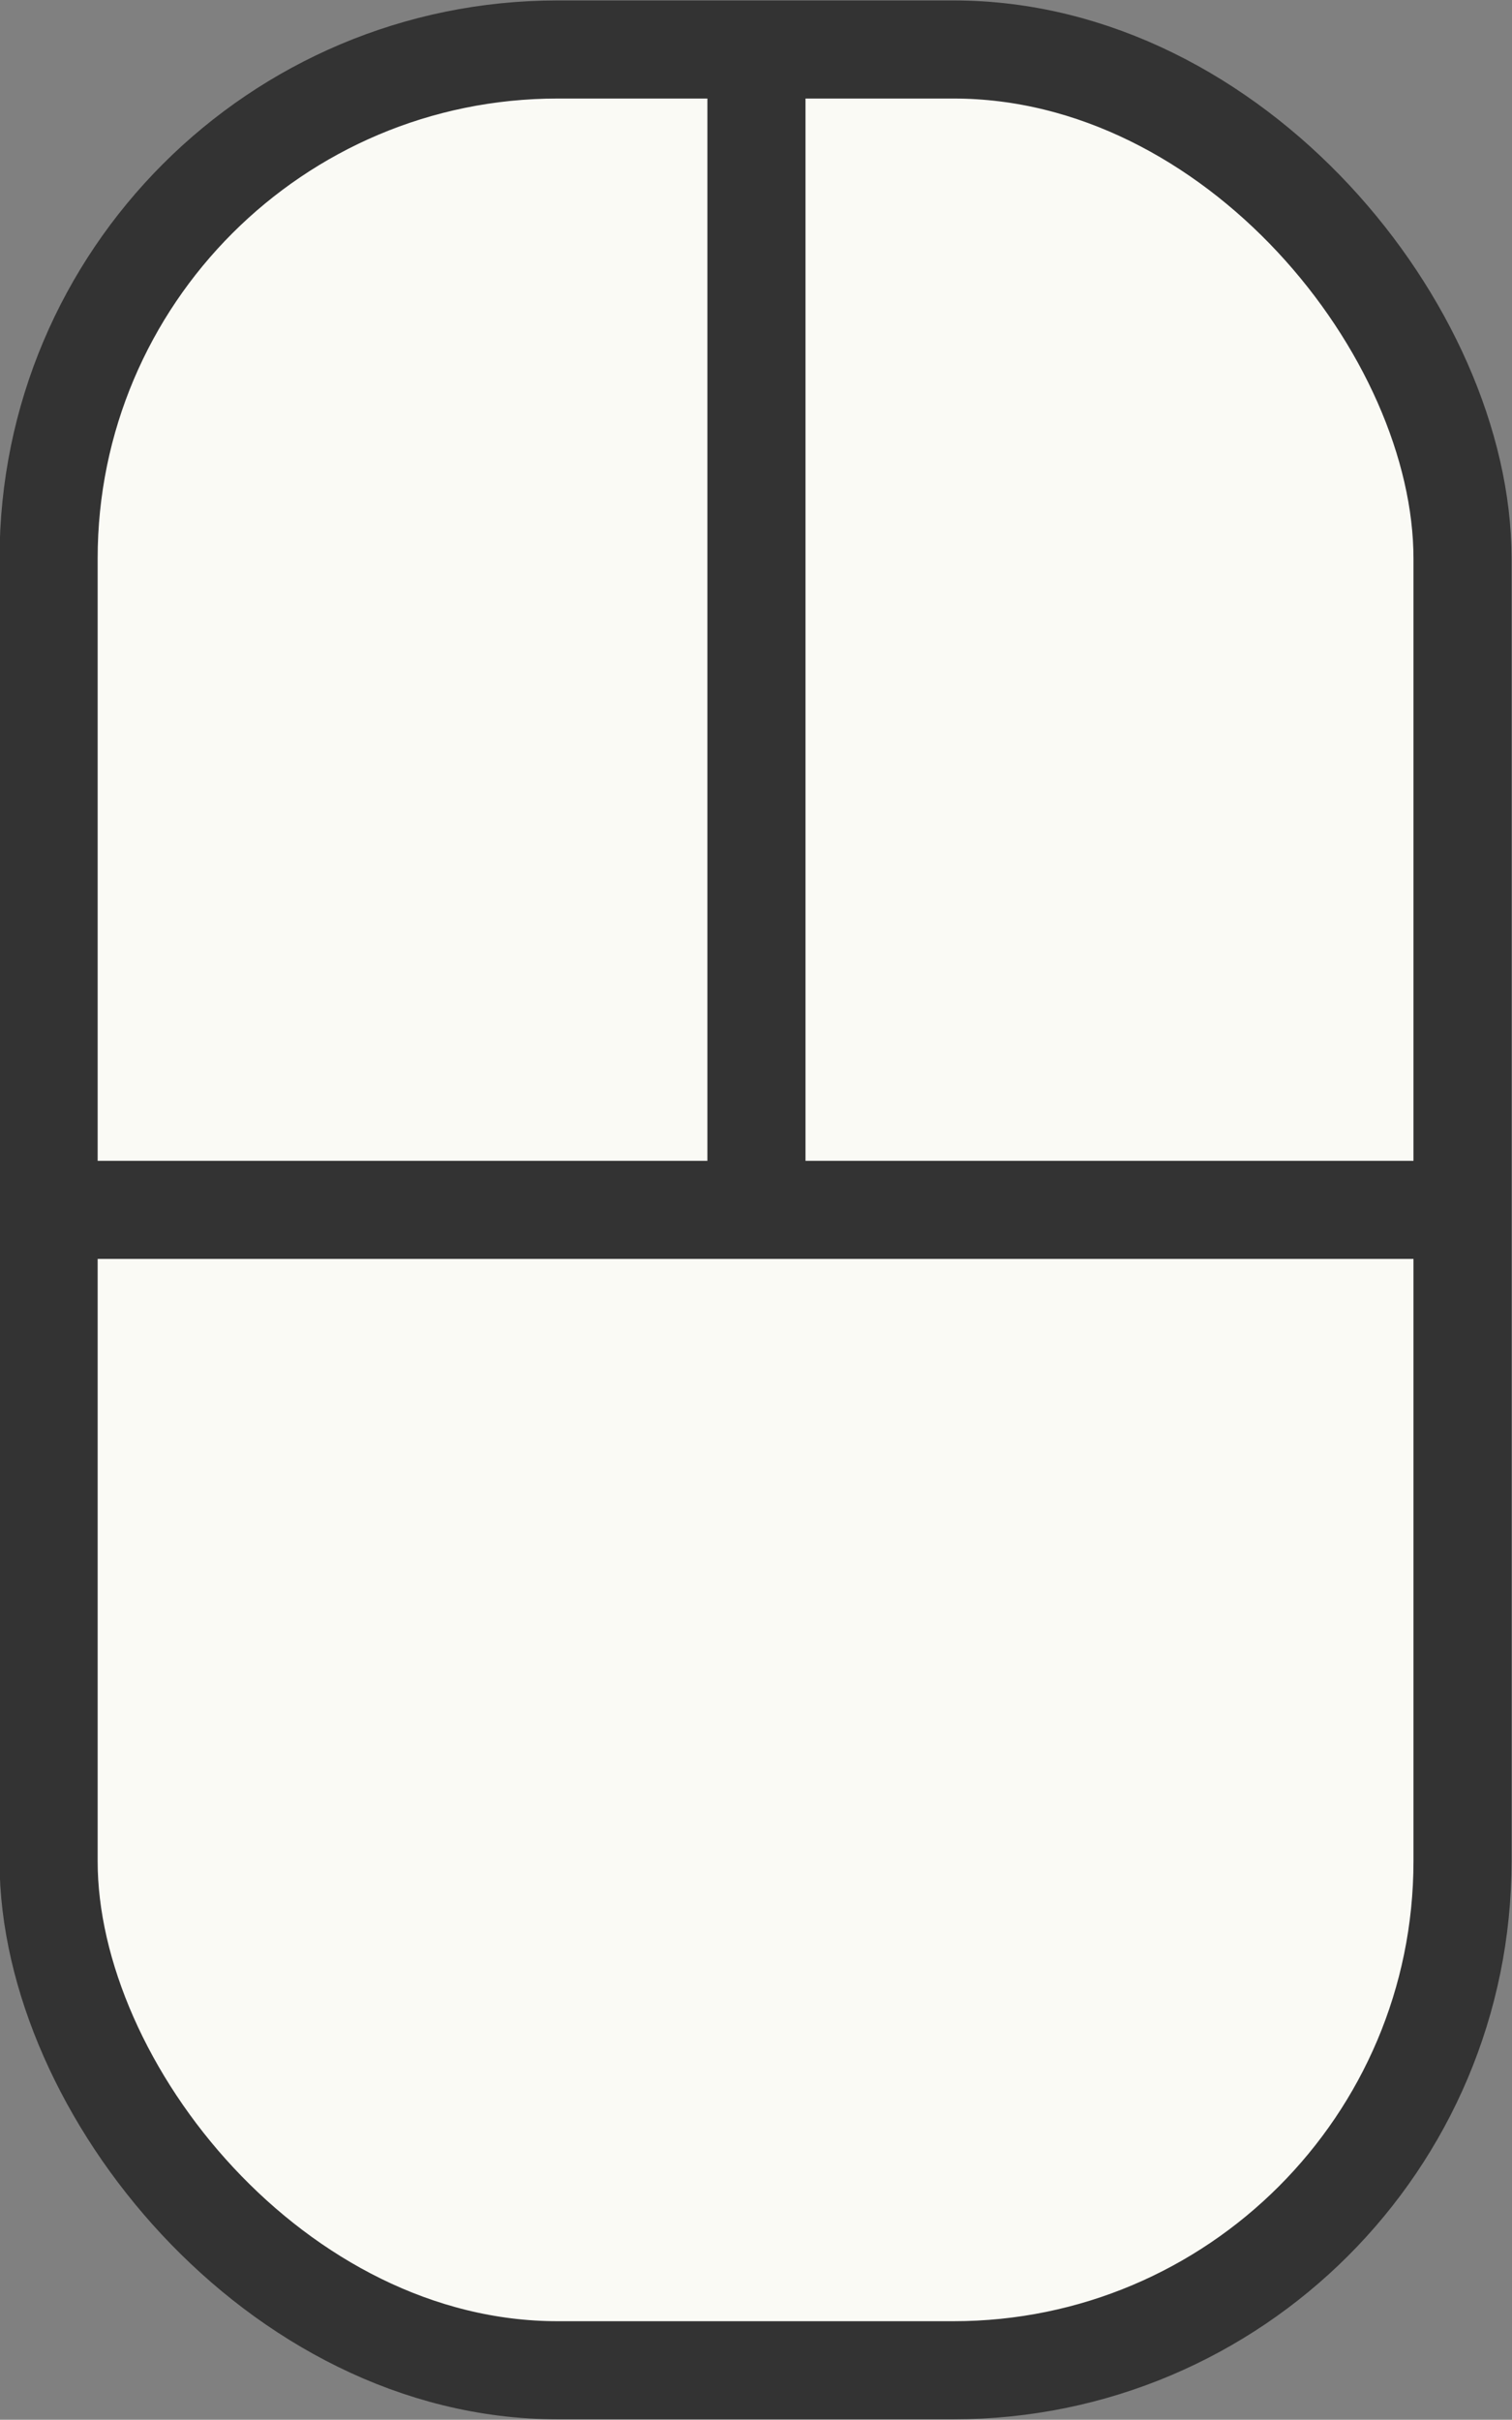
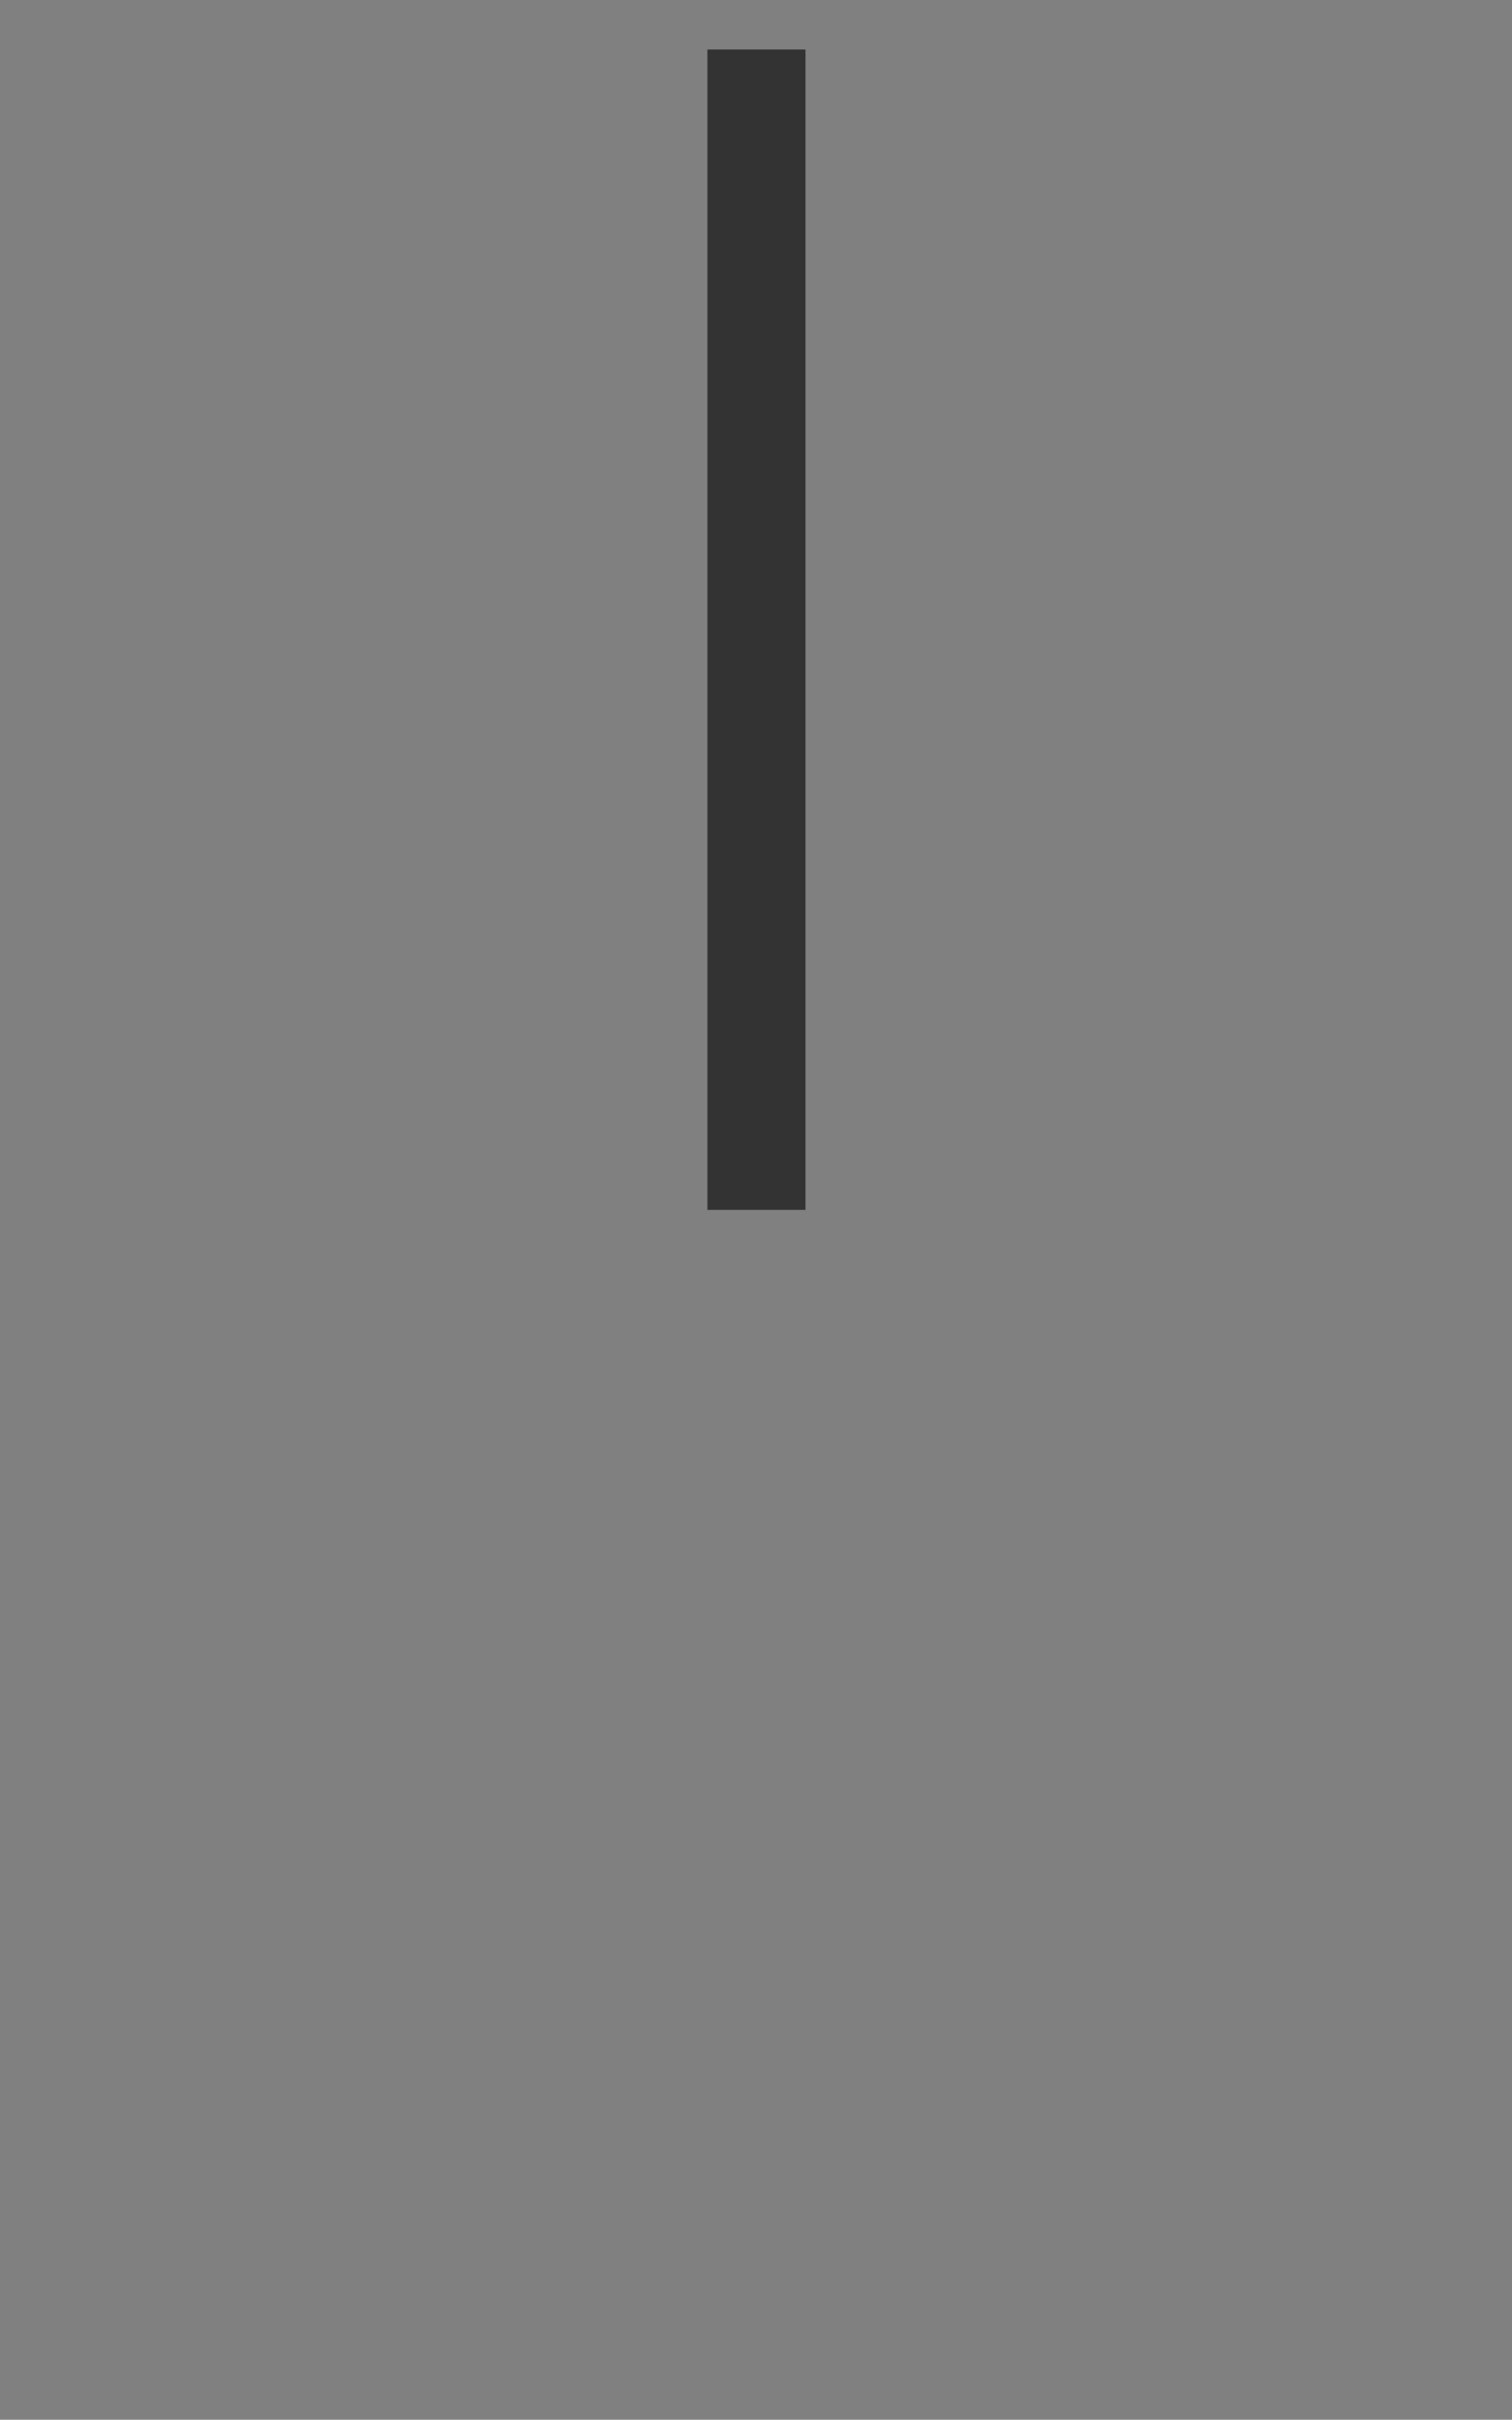
<svg xmlns="http://www.w3.org/2000/svg" id="_レイヤー_2" data-name="レイヤー 2" viewBox="0 0 17.11 27.38">
  <rect x="0" y="0" width="17.11" height="27.38" fill="#808080" stroke="none" />
  <defs>
    <style>
      .cls-1 {
        fill: #fafaf5;
      }

      .cls-1, .cls-2 {
        stroke: #333;
        stroke-miterlimit: 10;
        stroke-width: 1.11px;
      }

      .cls-2 {
        fill: none;
      }
    </style>
  </defs>
  <g id="_レイヤー_1-2" data-name="レイヤー 1">
    <g>
-       <rect class="cls-1" x=".56" y=".56" width="16" height="26.26" rx="5.76" ry="5.76" transform="translate(17.11 27.38) rotate(-180)" />
-       <line class="cls-2" x1="16.56" y1="13.69" x2=".56" y2="13.69" />
      <line class="cls-2" x1="8.56" y1=".56" x2="8.56" y2="13.69" />
    </g>
  </g>
</svg>